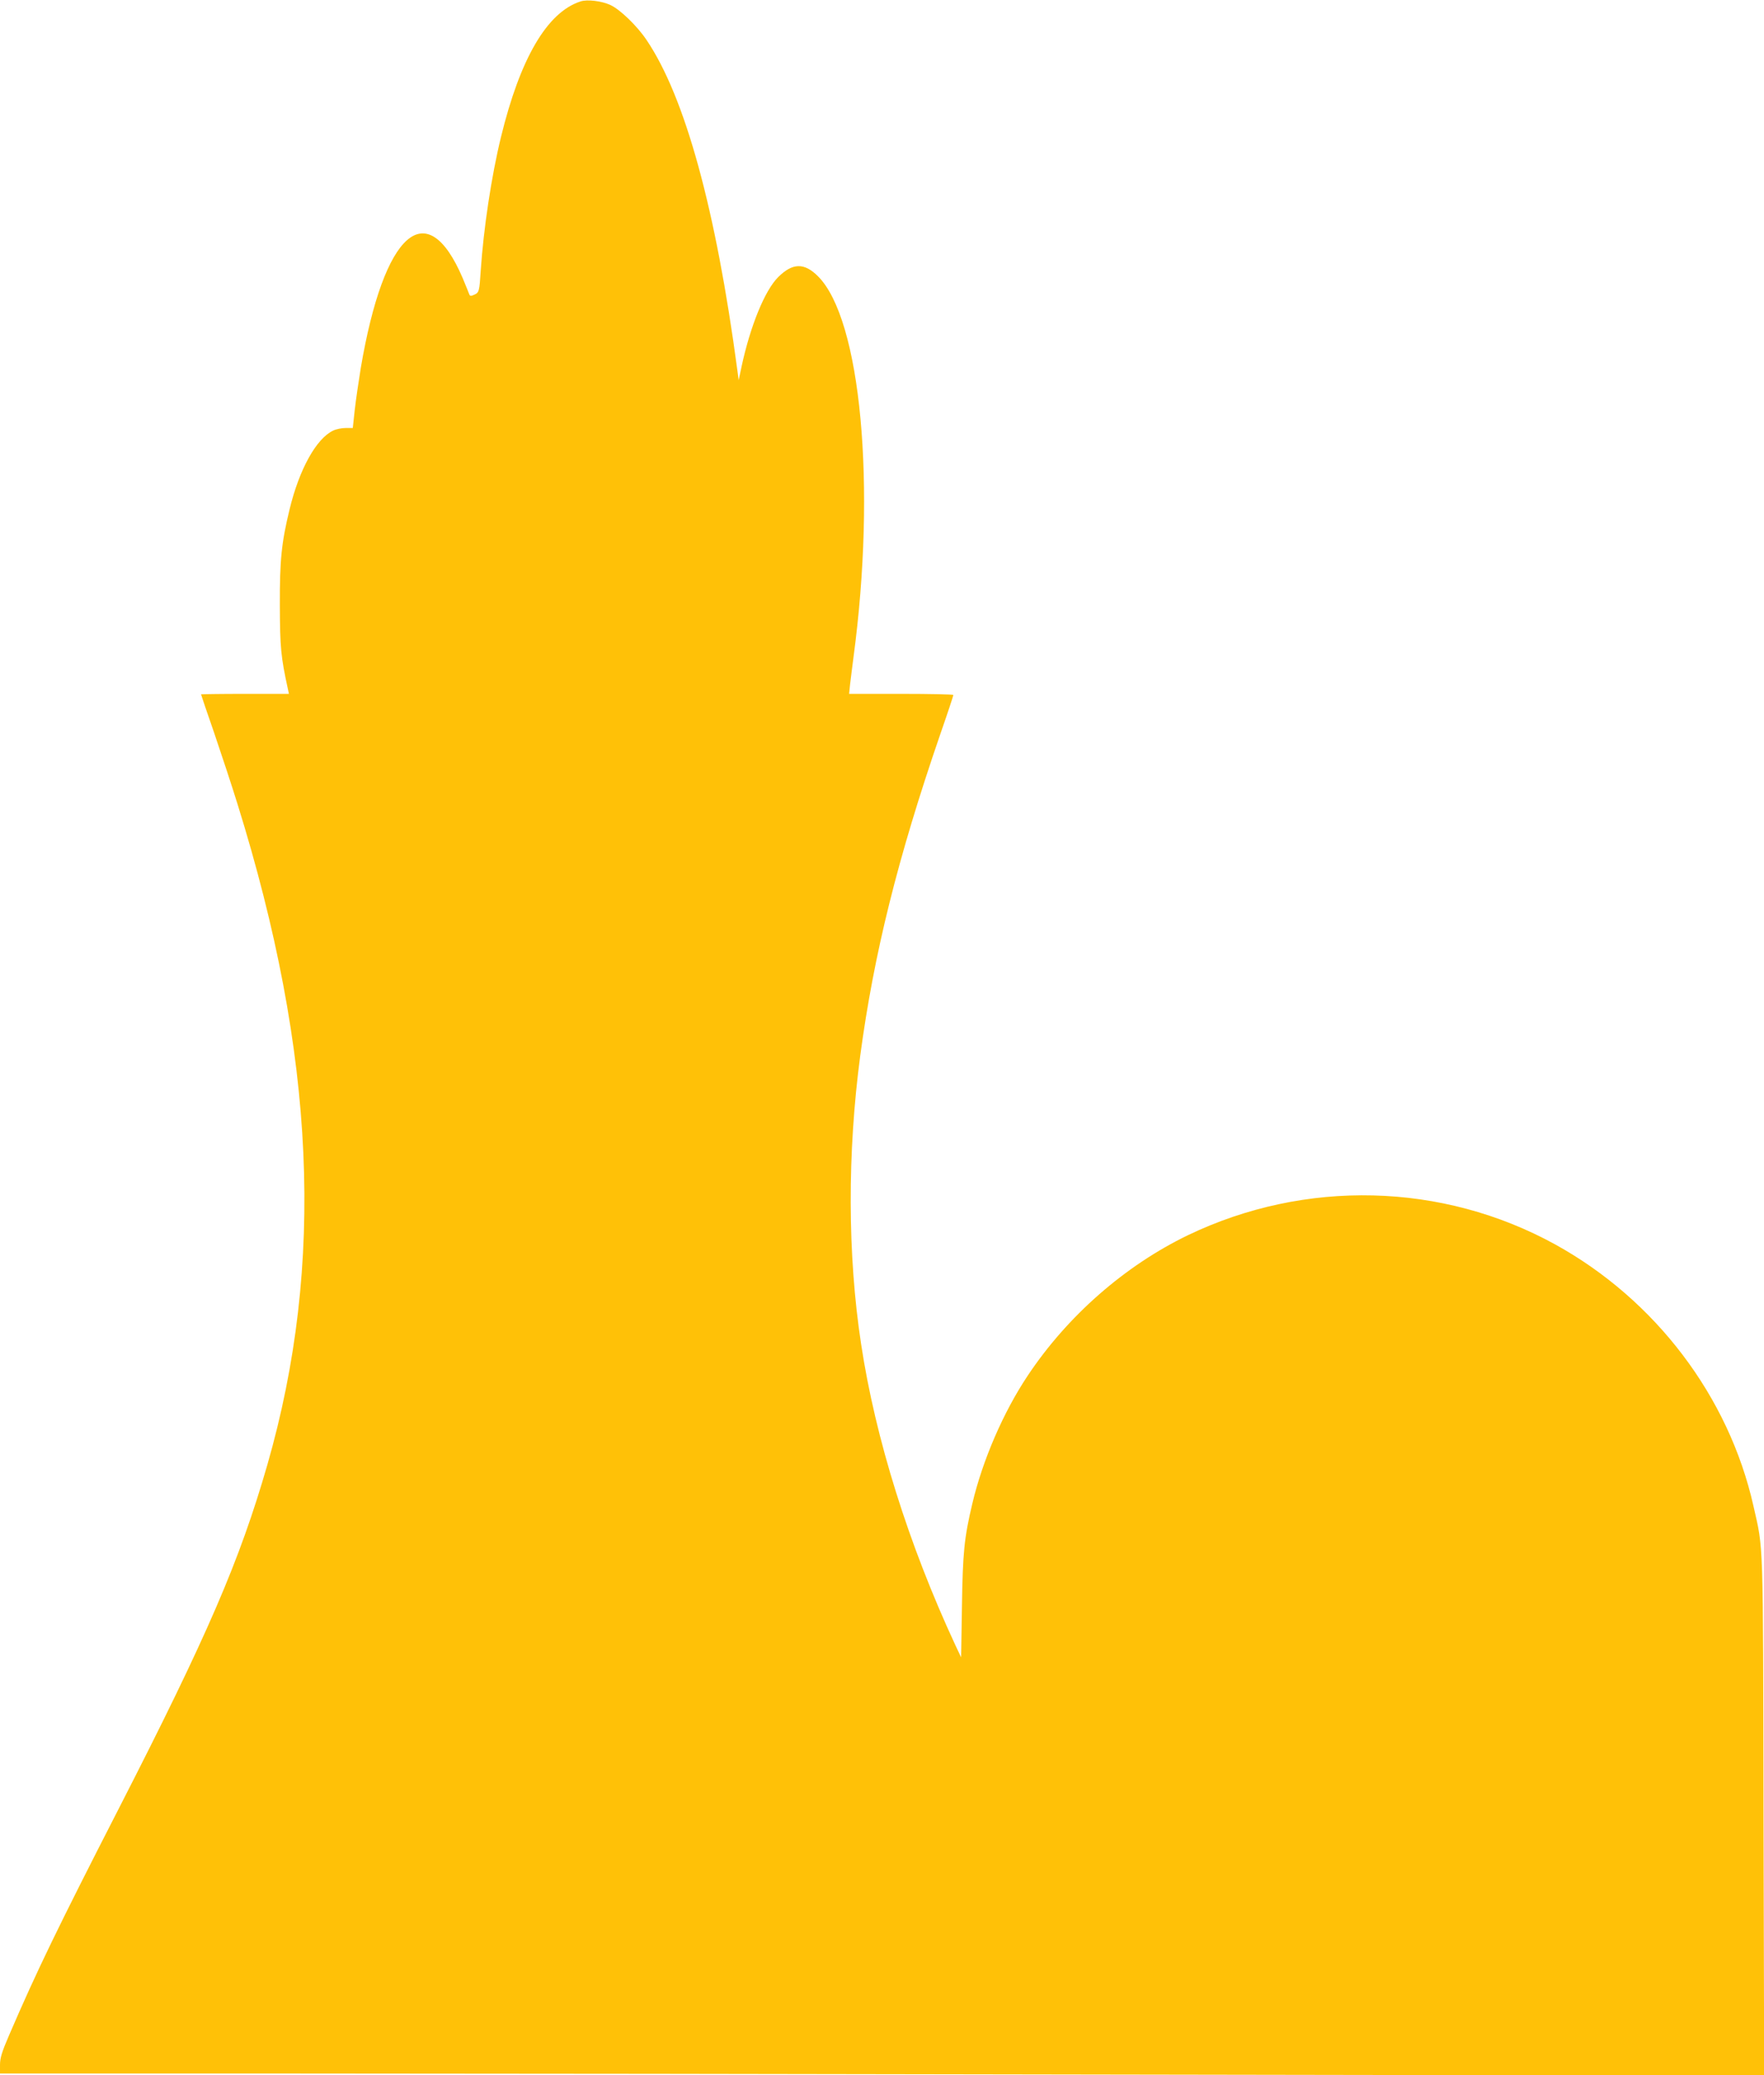
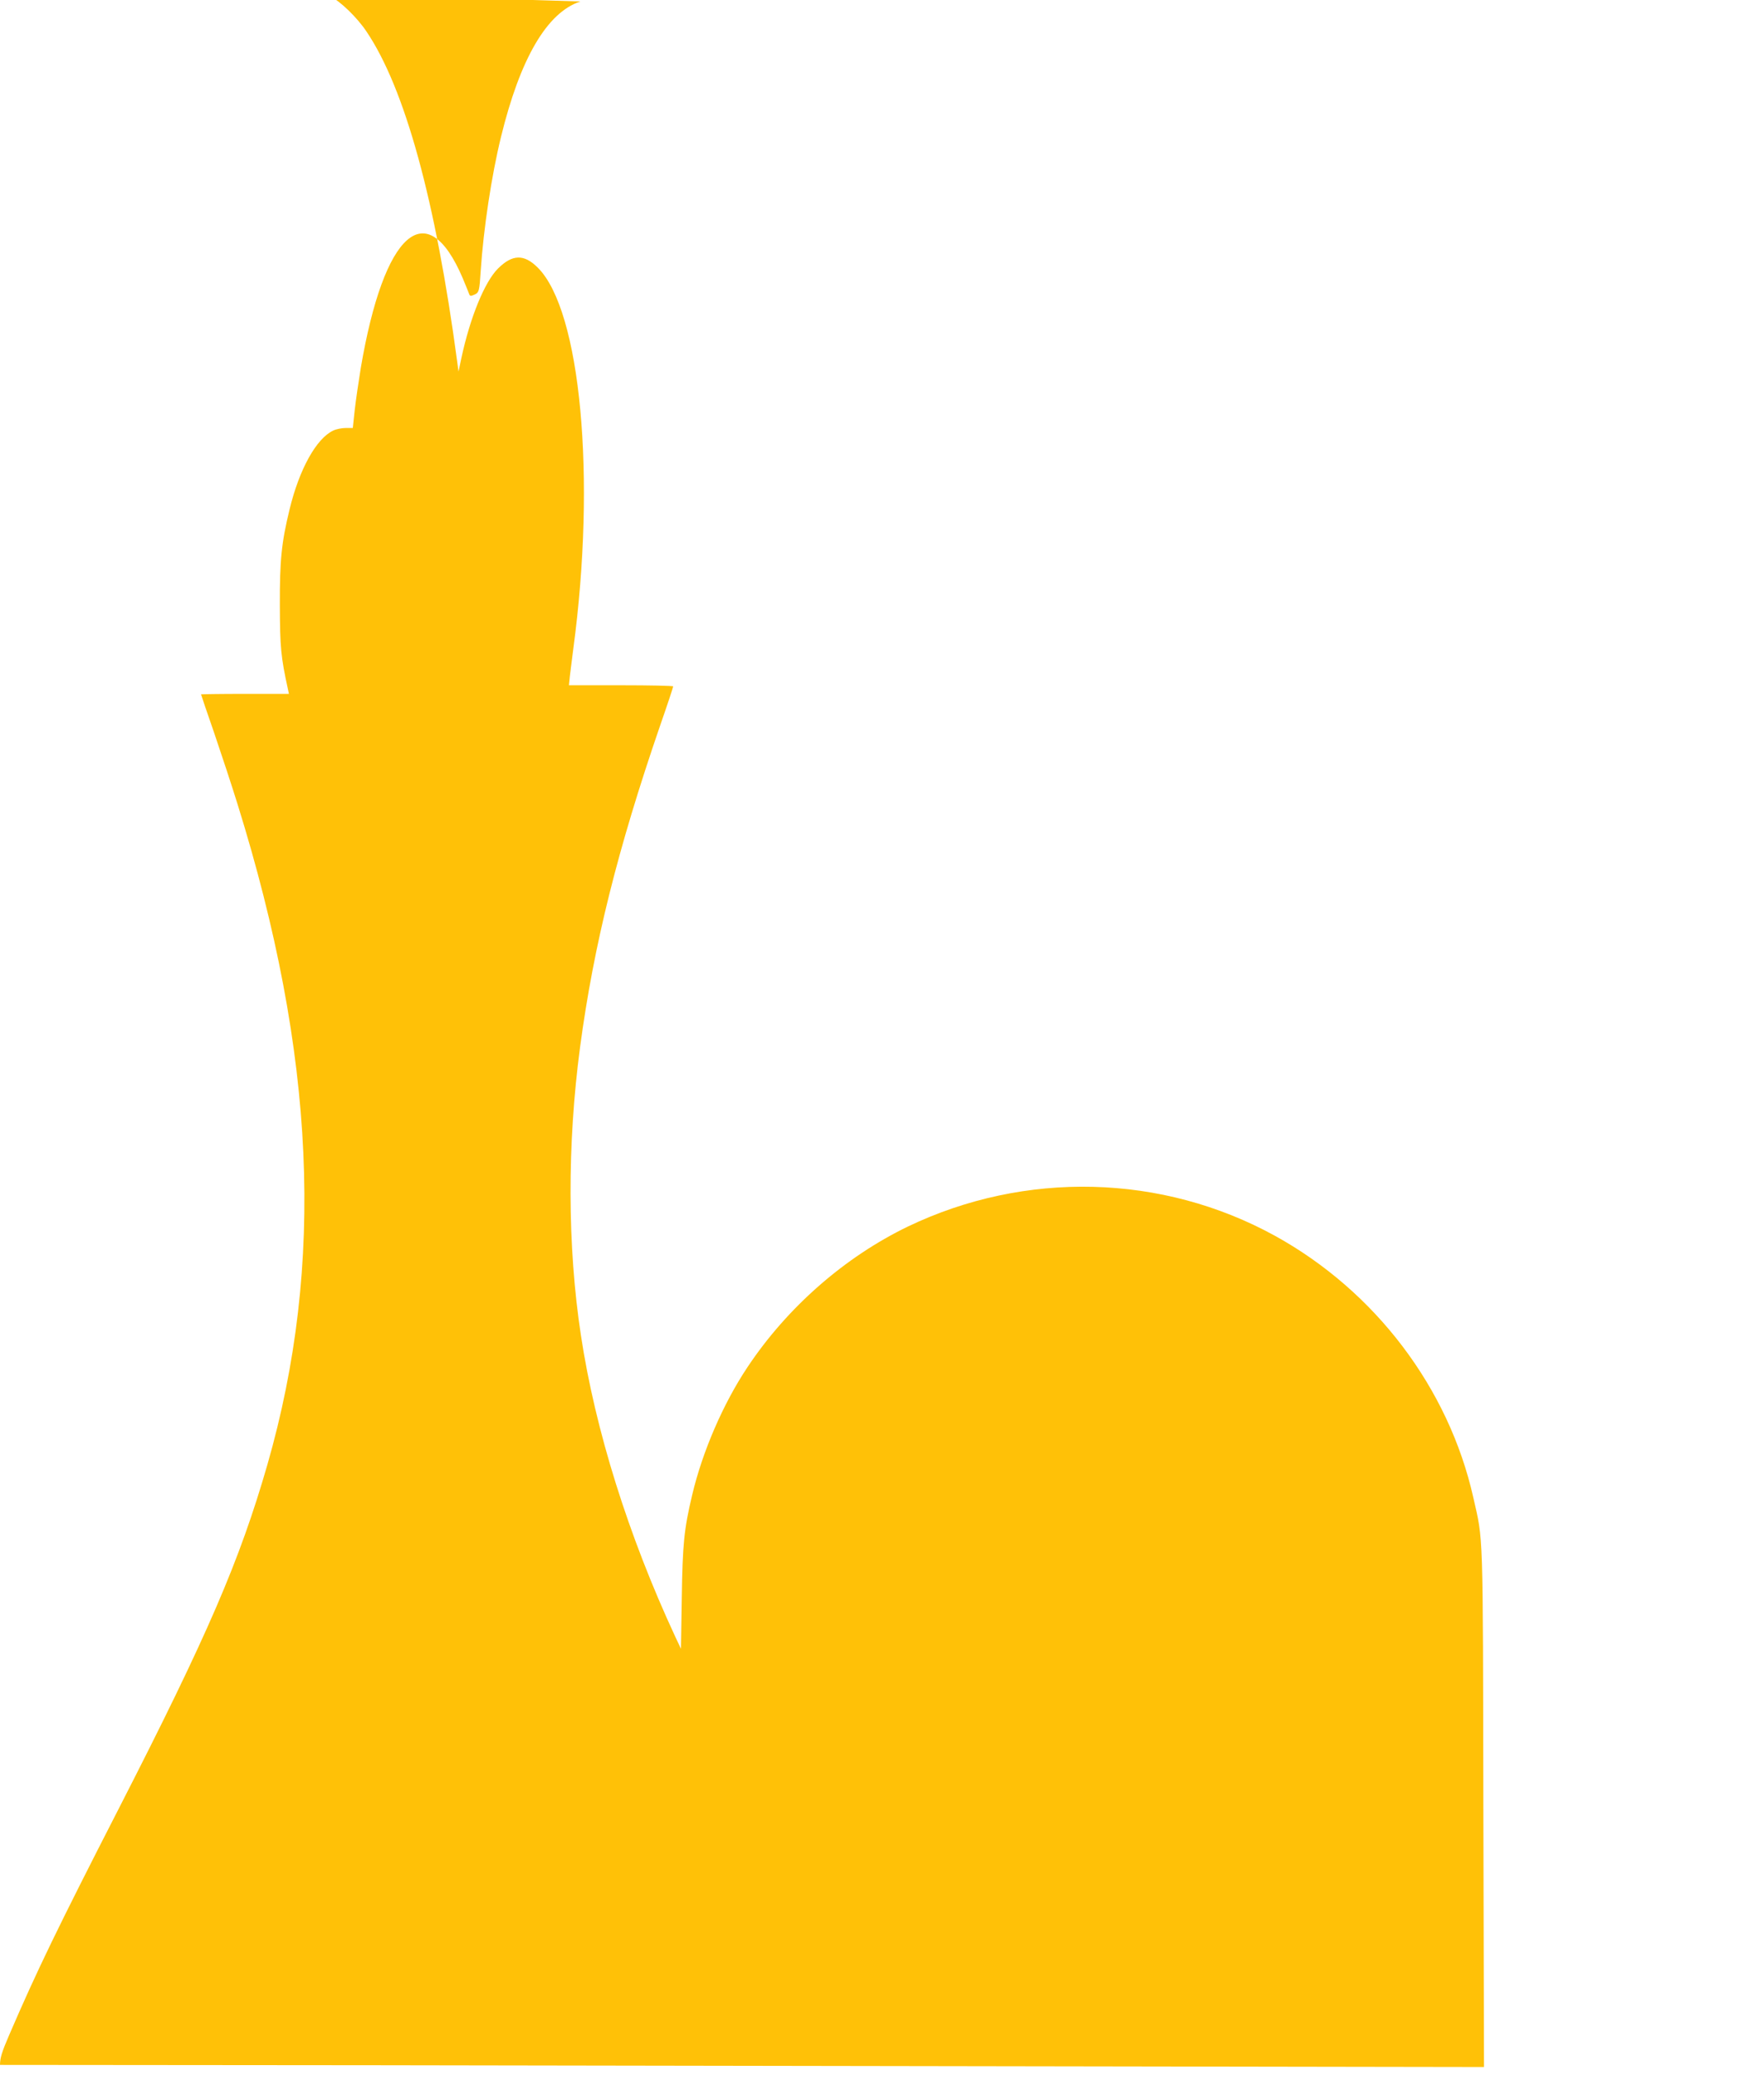
<svg xmlns="http://www.w3.org/2000/svg" version="1.0" width="1088pt" height="1280pt" viewBox="0 0 1088 1280" preserveAspectRatio="xMidYMid meet">
  <g transform="translate(0,1280) scale(0.1,-0.1)" fill="#ffc107" stroke="none">
-     <path d="M3580 12791 c-206 -67 -372 -352 -490 -836 -59 -241 -108 -568 -125 -825 -8 -126 -10 -135 -40 -148 -22 -10 -27 -9 -32 6 -3 9 -21 52 -39 96 -222 521 -486 288 -629 -555 -13 -80 -30 -196 -37 -257 l-12 -112 -44 0 c-24 0 -59 -7 -77 -16 -104 -49 -209 -238 -269 -486 -50 -206 -61 -313 -60 -593 1 -259 6 -315 50 -517 l6 -28 -271 0 c-149 0 -271 -2 -271 -3 0 -2 36 -109 81 -238 44 -129 109 -326 144 -439 481 -1544 540 -2836 184 -4075 -171 -593 -368 -1050 -916 -2120 -377 -736 -506 -1002 -677 -1399 -45 -104 -56 -141 -56 -183 l0 -53 1728 0 c950 0 3398 -3 5440 -7 l3713 -6 -4 1599 c-3 1747 0 1640 -62 1914 -152 676 -605 1273 -1223 1614 -696 383 -1542 404 -2265 57 -389 -188 -743 -498 -988 -866 -151 -226 -279 -523 -342 -790 -50 -211 -59 -301 -64 -634 l-5 -314 -35 74 c-289 622 -494 1276 -582 1859 -84 551 -85 1179 -5 1780 84 627 231 1218 493 1980 45 129 81 238 81 243 0 4 -145 7 -321 7 l-322 0 6 58 c4 31 13 107 21 167 142 1058 46 2087 -219 2351 -85 85 -157 83 -246 -6 -82 -82 -171 -300 -225 -550 l-18 -85 -8 60 c-133 996 -323 1687 -560 2038 -58 87 -164 189 -223 216 -53 25 -144 36 -185 22z" />
+     <path d="M3580 12791 c-206 -67 -372 -352 -490 -836 -59 -241 -108 -568 -125 -825 -8 -126 -10 -135 -40 -148 -22 -10 -27 -9 -32 6 -3 9 -21 52 -39 96 -222 521 -486 288 -629 -555 -13 -80 -30 -196 -37 -257 l-12 -112 -44 0 c-24 0 -59 -7 -77 -16 -104 -49 -209 -238 -269 -486 -50 -206 -61 -313 -60 -593 1 -259 6 -315 50 -517 l6 -28 -271 0 c-149 0 -271 -2 -271 -3 0 -2 36 -109 81 -238 44 -129 109 -326 144 -439 481 -1544 540 -2836 184 -4075 -171 -593 -368 -1050 -916 -2120 -377 -736 -506 -1002 -677 -1399 -45 -104 -56 -141 -56 -183 c950 0 3398 -3 5440 -7 l3713 -6 -4 1599 c-3 1747 0 1640 -62 1914 -152 676 -605 1273 -1223 1614 -696 383 -1542 404 -2265 57 -389 -188 -743 -498 -988 -866 -151 -226 -279 -523 -342 -790 -50 -211 -59 -301 -64 -634 l-5 -314 -35 74 c-289 622 -494 1276 -582 1859 -84 551 -85 1179 -5 1780 84 627 231 1218 493 1980 45 129 81 238 81 243 0 4 -145 7 -321 7 l-322 0 6 58 c4 31 13 107 21 167 142 1058 46 2087 -219 2351 -85 85 -157 83 -246 -6 -82 -82 -171 -300 -225 -550 l-18 -85 -8 60 c-133 996 -323 1687 -560 2038 -58 87 -164 189 -223 216 -53 25 -144 36 -185 22z" />
  </g>
</svg>